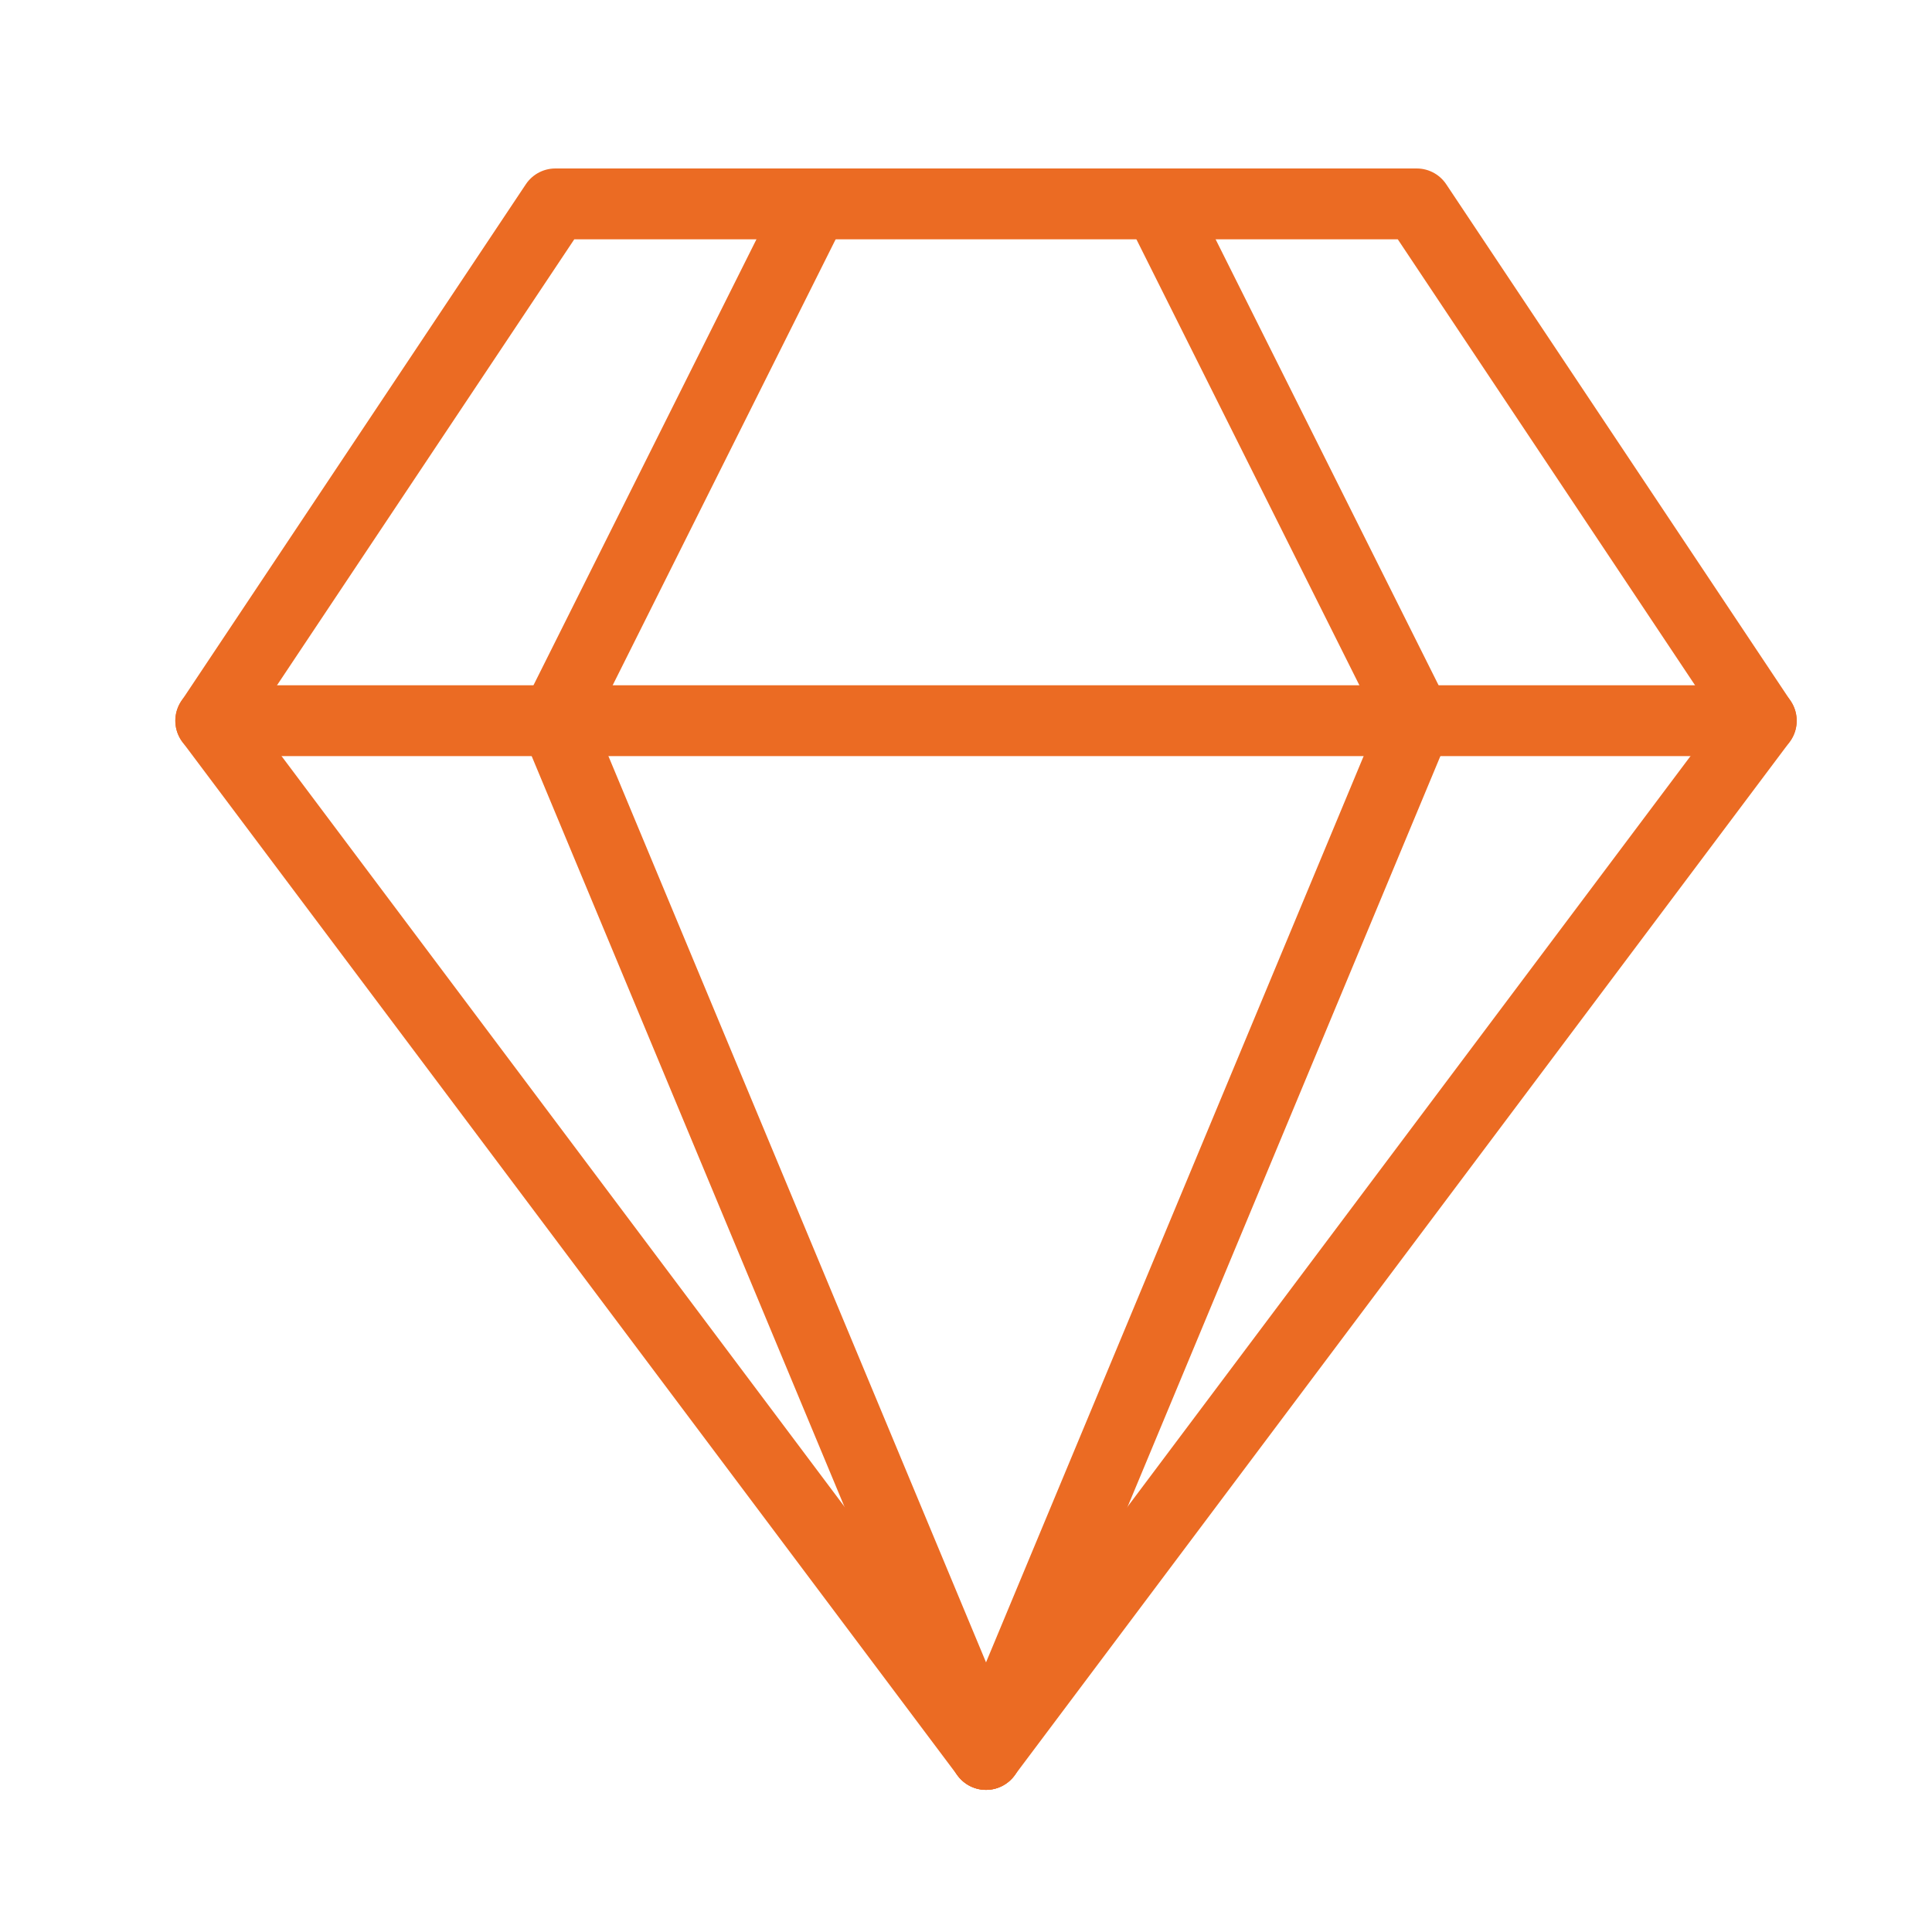
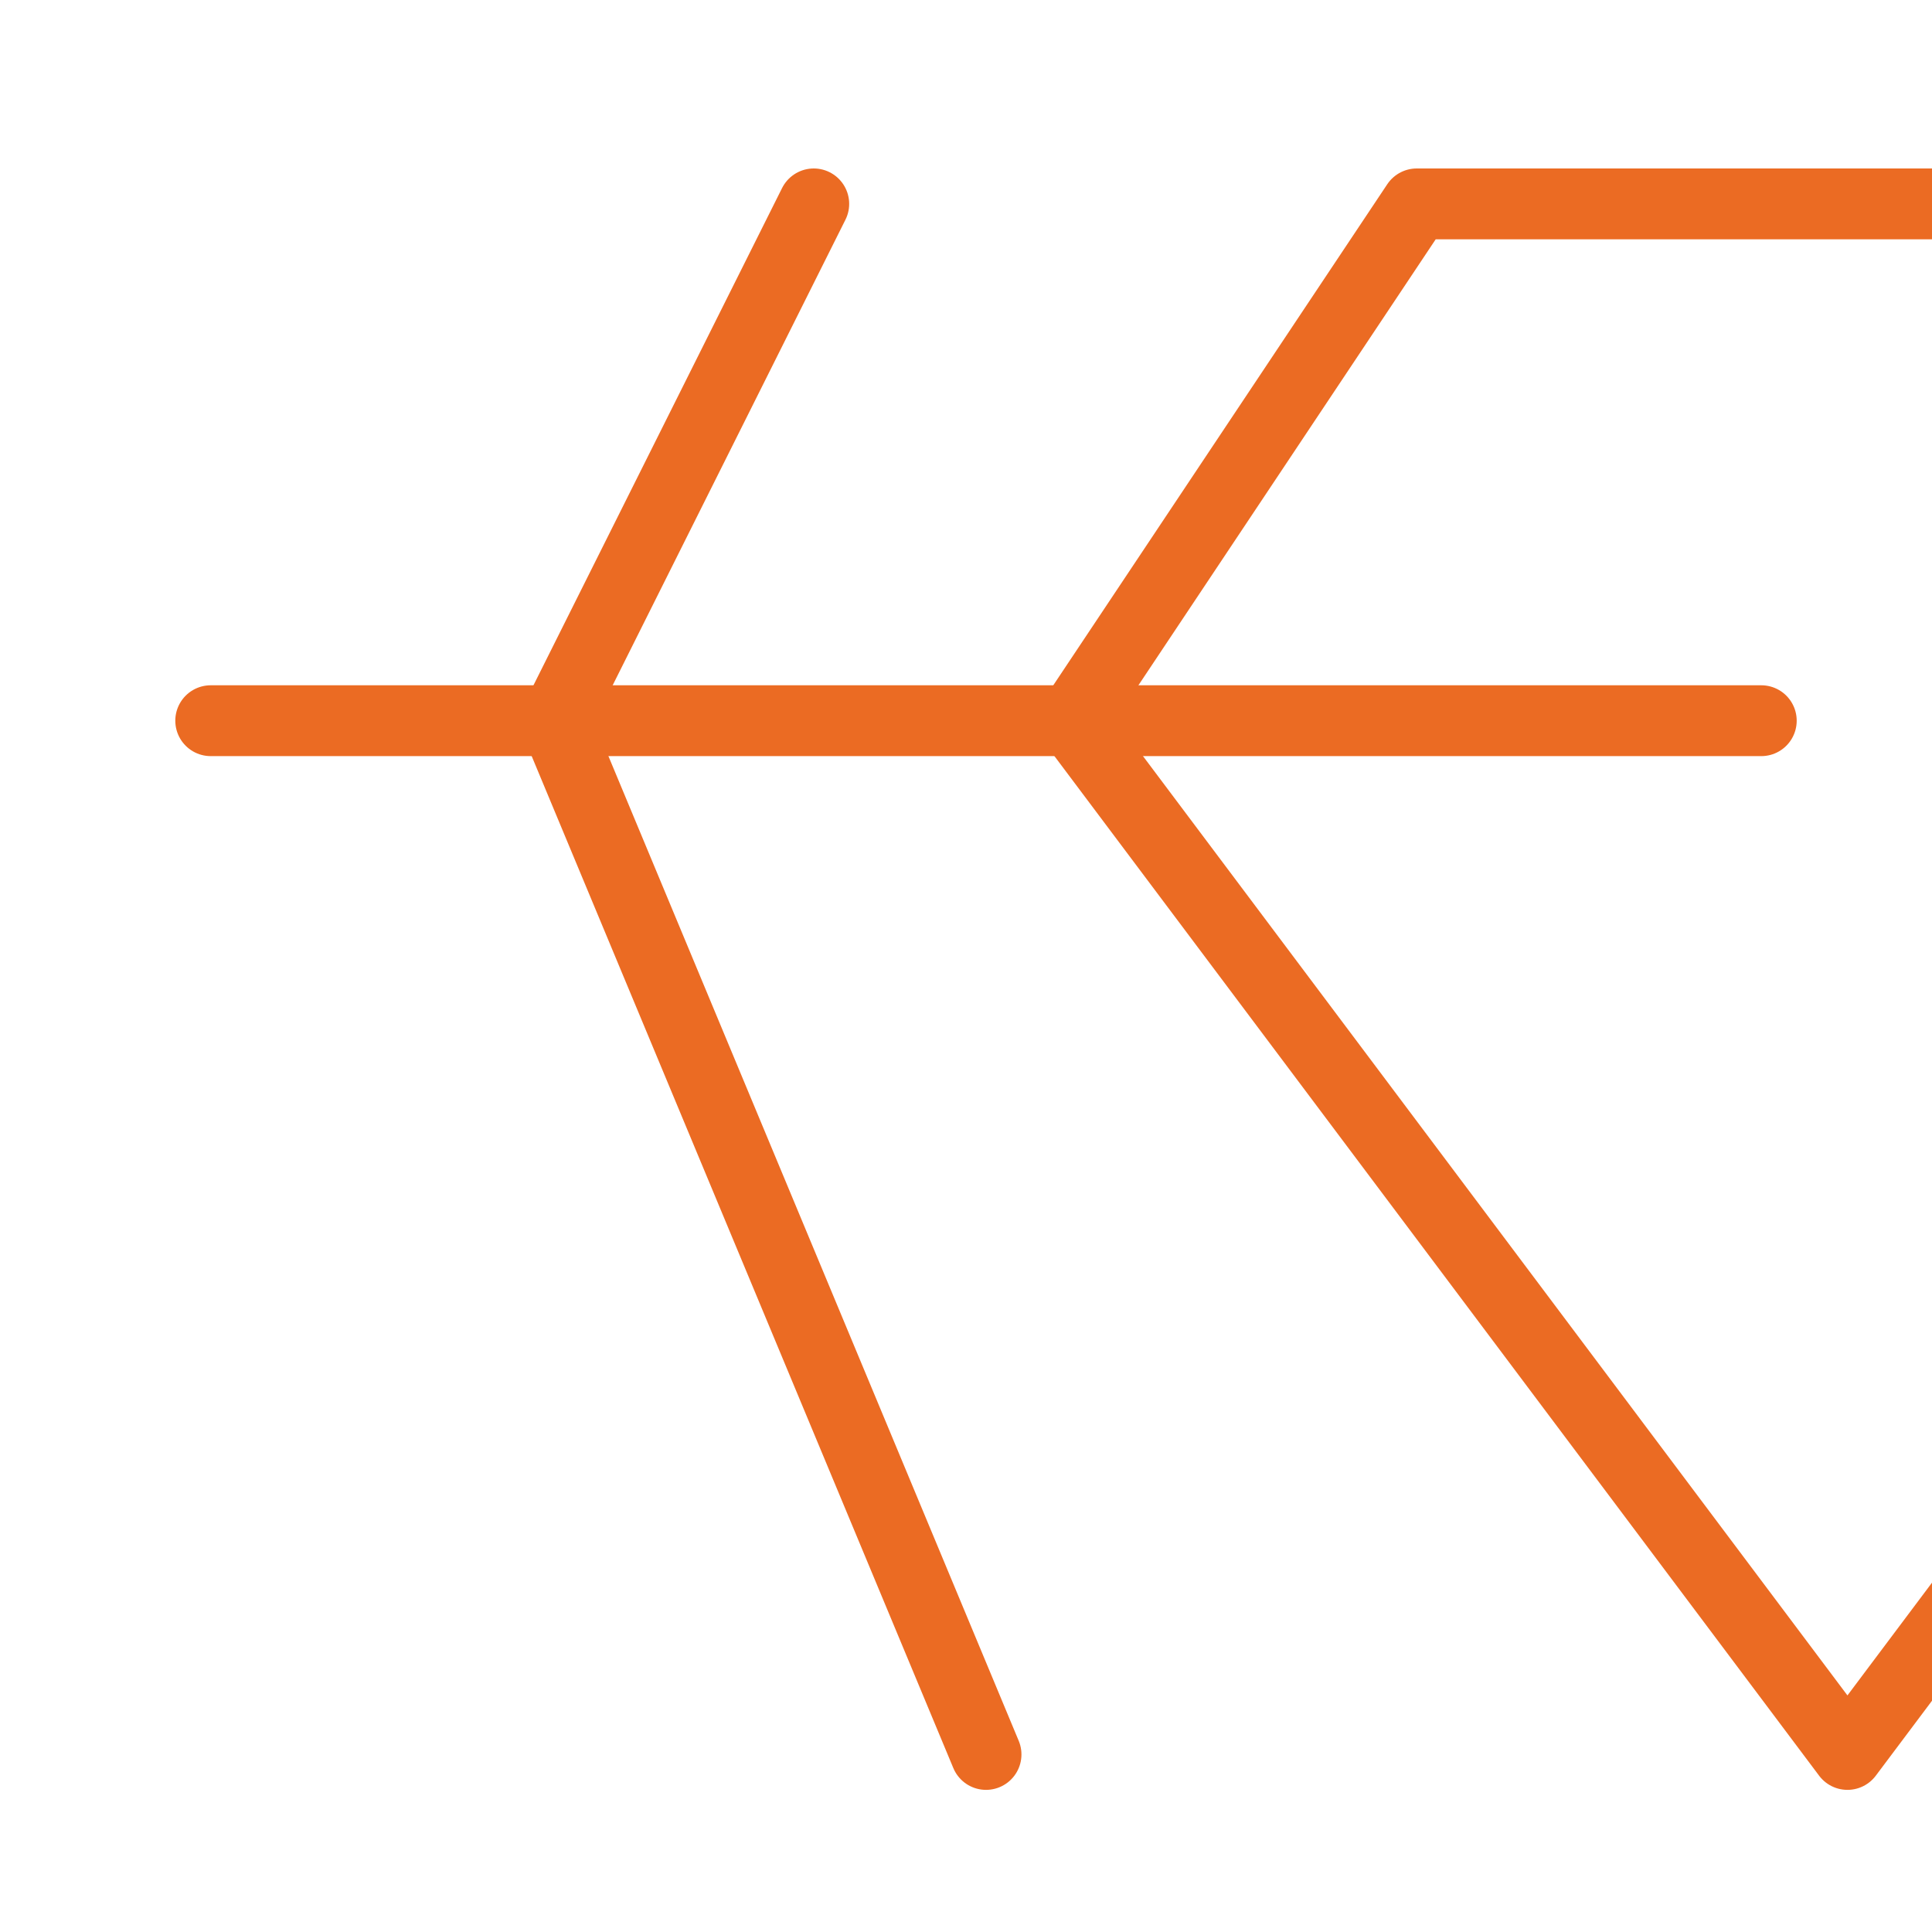
<svg xmlns="http://www.w3.org/2000/svg" id="Layer_1" viewBox="0 0 300 300">
-   <path d="M179.86,31.66l40.13,80.26-66.88,160.51" style="fill:none; stroke:#eb6b23; stroke-linecap:round; stroke-linejoin:round; stroke-width:11px;" />
  <path d="M126.36,31.66l-40.13,80.26,66.88,160.51" style="fill:none; stroke:#eb6b23; stroke-linecap:round; stroke-linejoin:round; stroke-width:11px;" />
-   <path d="M219.99,31.66H86.23l-53.5,80.26,120.38,160.51,120.38-160.51-53.5-80.26Z" style="fill:none; stroke:#eb6b23; stroke-linecap:round; stroke-linejoin:round; stroke-width:11px;" />
+   <path d="M219.99,31.66l-53.5,80.26,120.38,160.51,120.38-160.51-53.5-80.26Z" style="fill:none; stroke:#eb6b23; stroke-linecap:round; stroke-linejoin:round; stroke-width:11px;" />
  <path d="M32.72,111.91h240.77" style="fill:none; stroke:#eb6b23; stroke-linecap:round; stroke-linejoin:round; stroke-width:11px;" />
</svg>